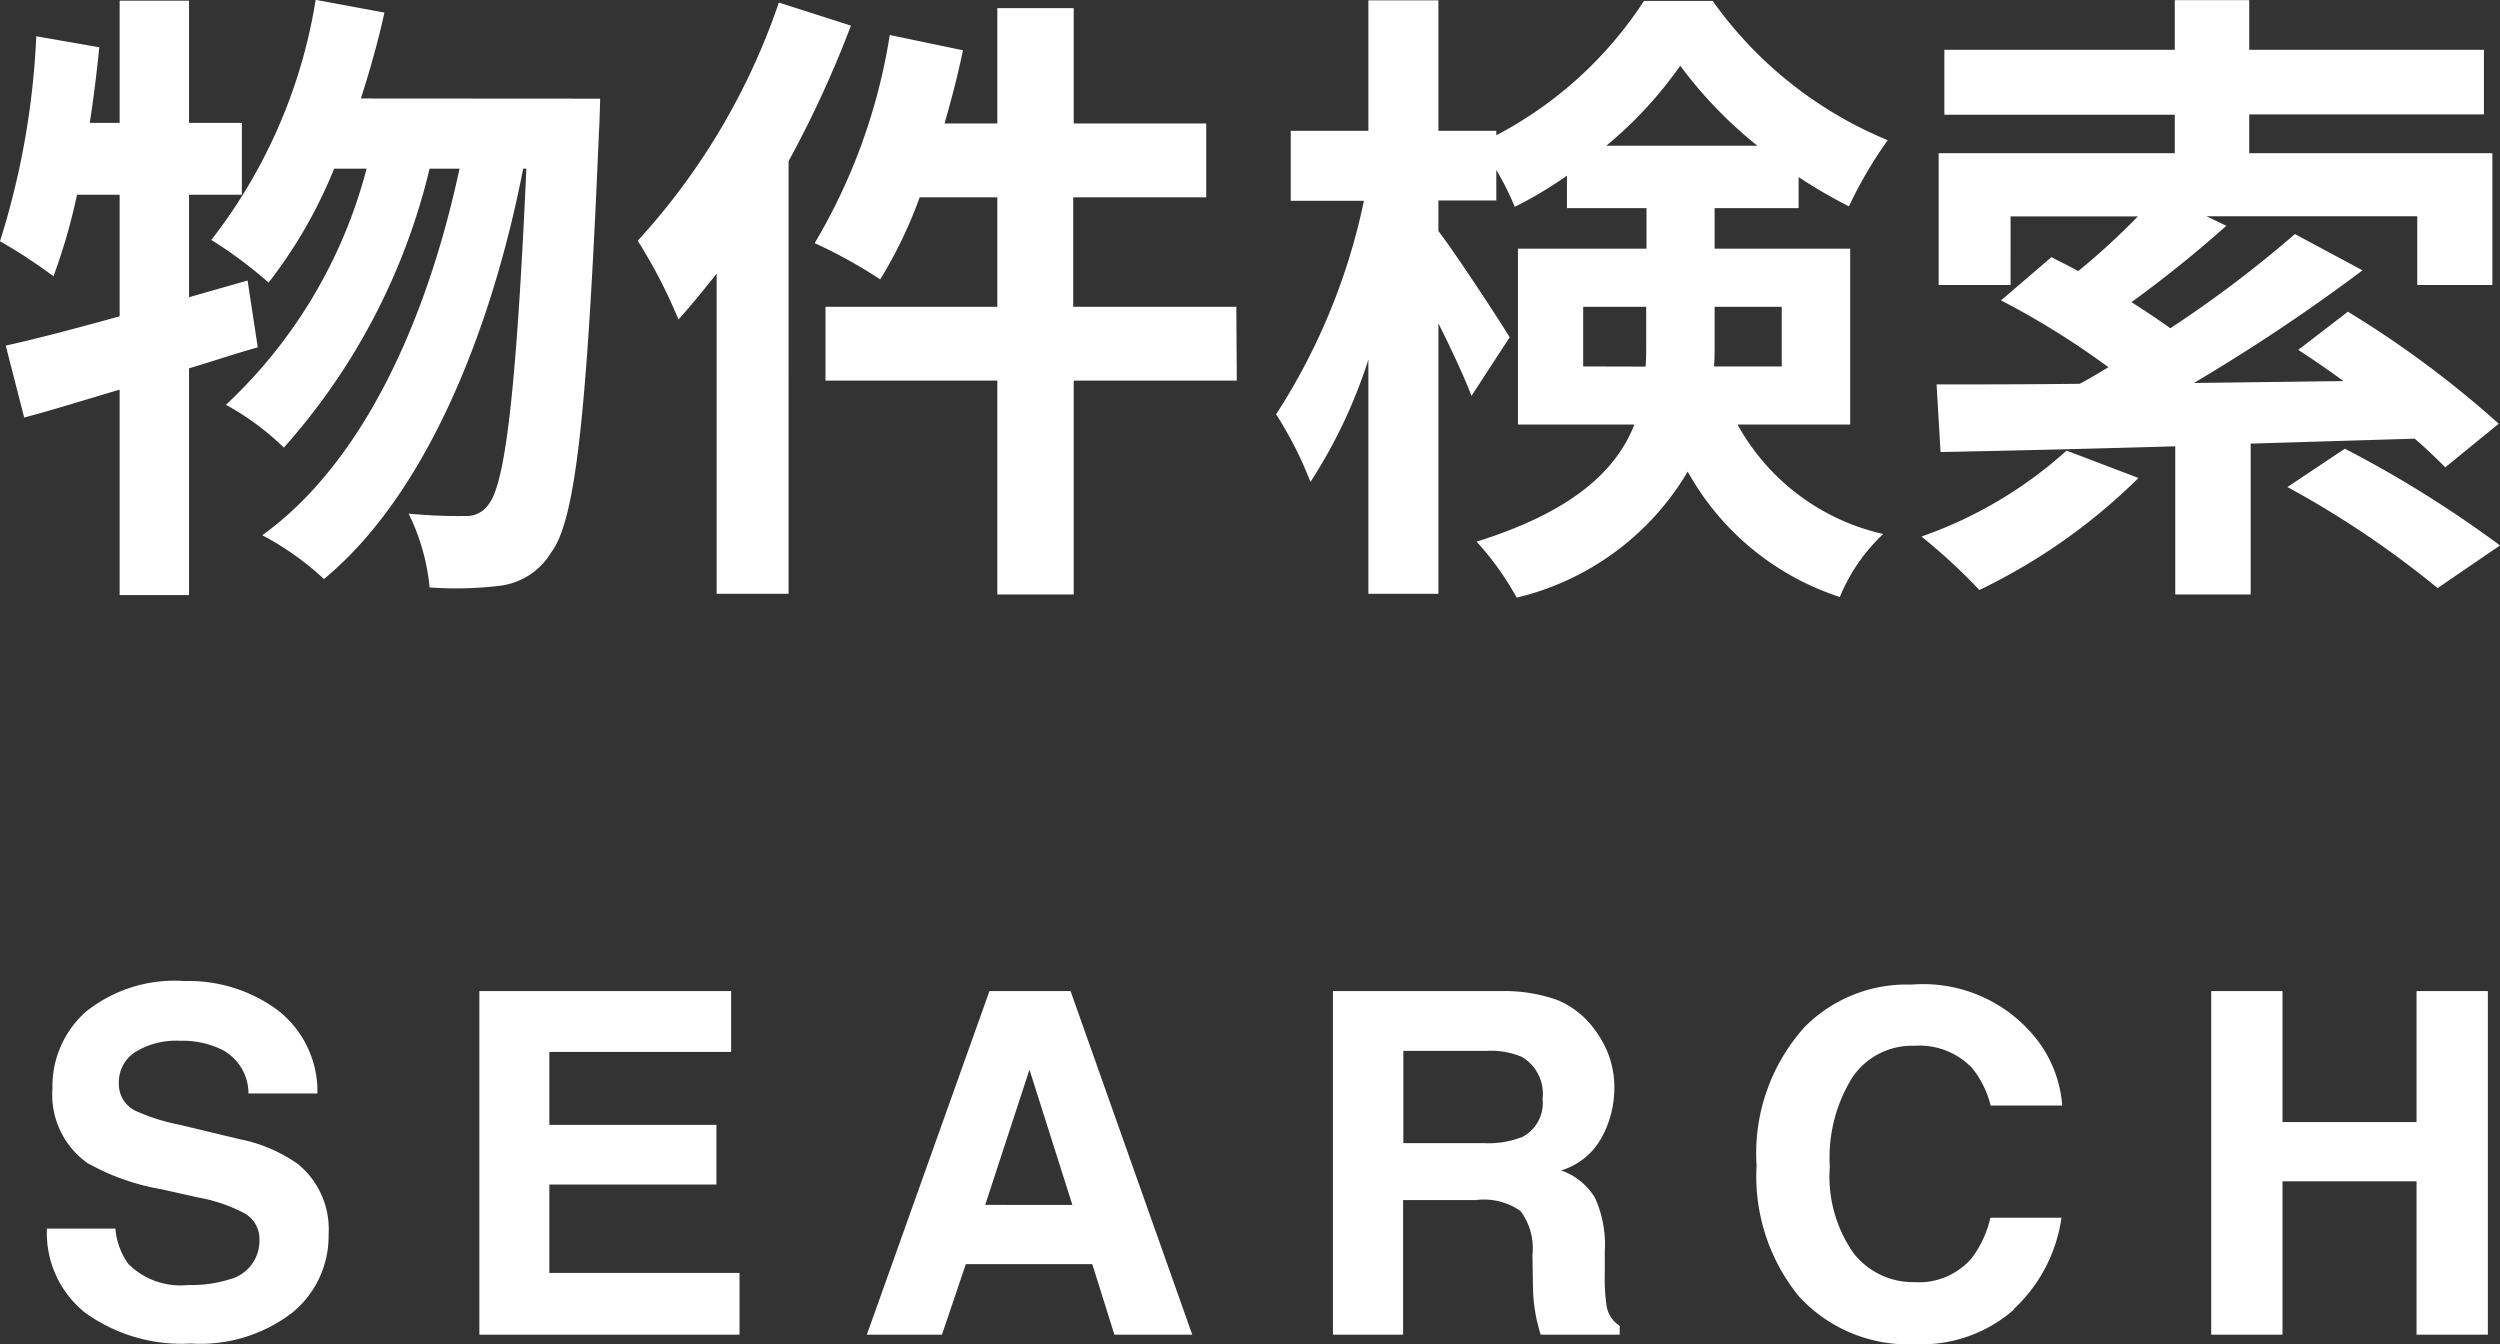
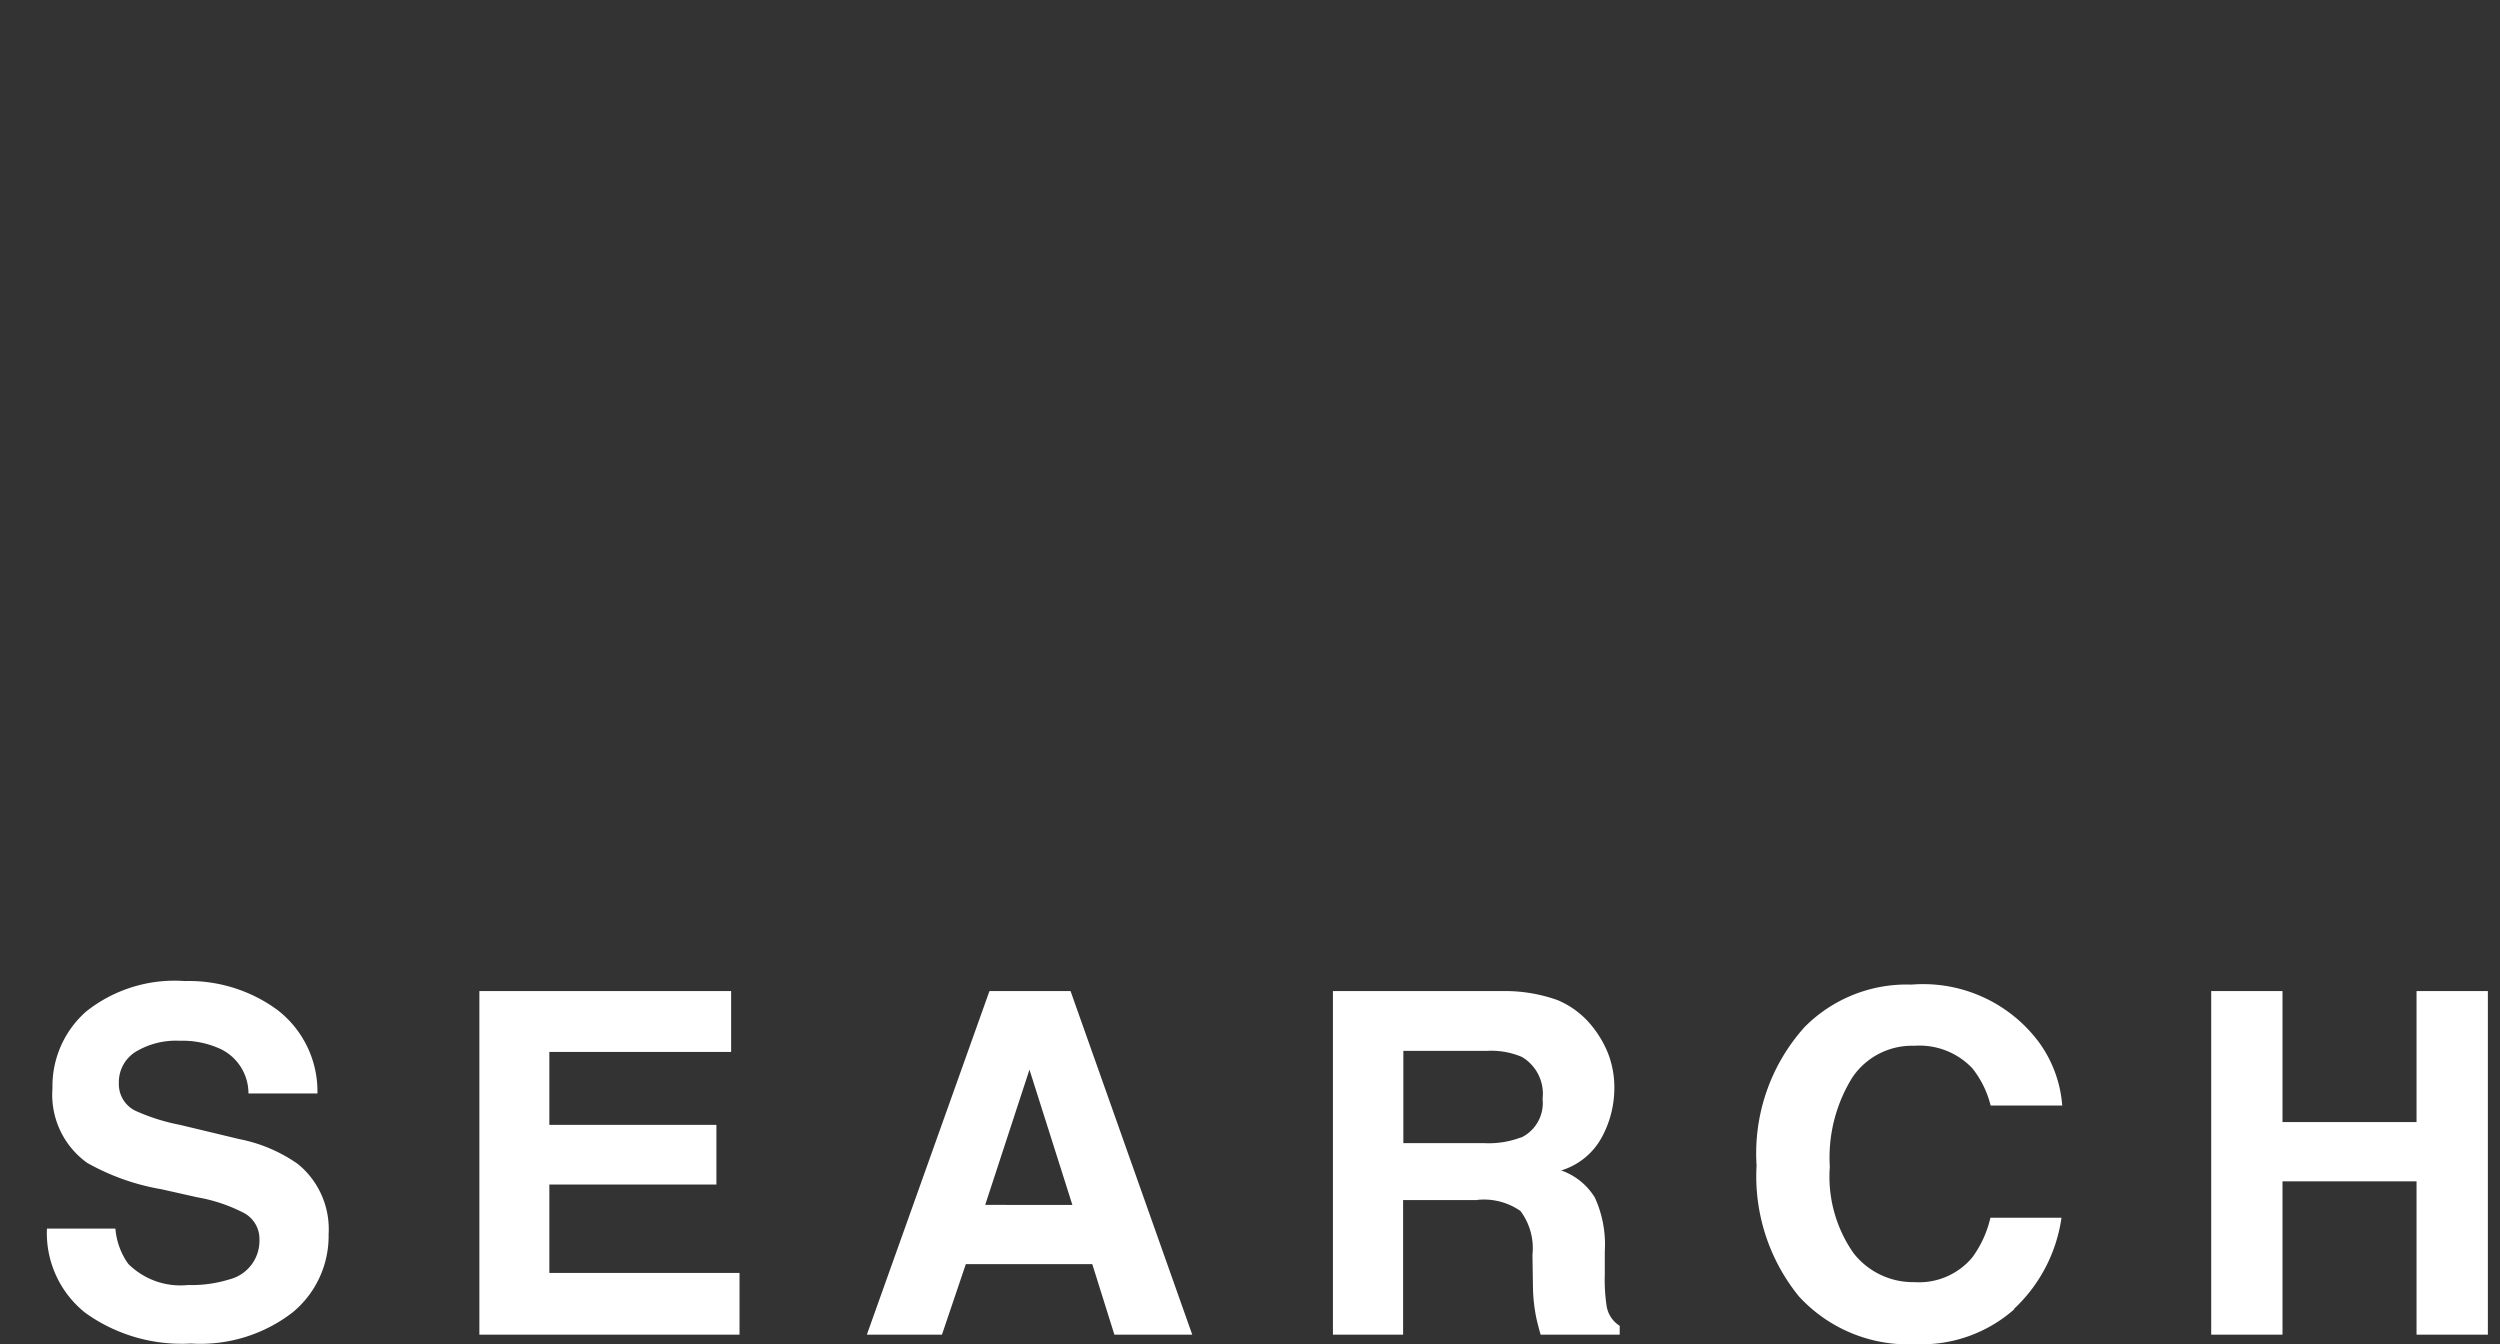
<svg xmlns="http://www.w3.org/2000/svg" width="62.848" height="33.792" viewBox="0 0 62.848 33.792">
  <rect x="0" y="0" width="62.848" height="33.792" fill="#333333" stroke="none" />
  <g id="グループ_399" data-name="グループ 399" transform="translate(-1066.32 -554.448)">
-     <path id="パス_1358" data-name="パス 1358" d="M6.544-6.5,5.072-6.08V-8.656H6.4v-1.808H5.072v-3.072H3.328v3.072H2.576c.1-.64.176-1.264.24-1.9L1.232-12.64A20,20,0,0,1,.32-7.488a13.921,13.921,0,0,1,1.344.88,14.541,14.541,0,0,0,.592-2.048H3.328V-5.6c-1.088.3-2.064.56-2.864.736L.928-3.056c.736-.192,1.536-.448,2.4-.7V1.408H5.072v-5.7c.592-.176,1.152-.368,1.728-.528Zm2.848-4.576c.224-.7.432-1.424.592-2.16l-1.728-.32A13.243,13.243,0,0,1,5.632-7.52a10.857,10.857,0,0,1,1.44,1.072A11.914,11.914,0,0,0,8.72-9.312h.816A12.411,12.411,0,0,1,6-3.376,6.725,6.725,0,0,1,7.456-2.3,16.181,16.181,0,0,0,11.12-9.312h.752c-.8,3.744-2.4,7.376-4.96,9.216a7.1,7.1,0,0,1,1.552,1.1C11.04-1.12,12.688-5.28,13.472-9.312h.08c-.256,5.744-.544,7.92-.944,8.432a.668.668,0,0,1-.592.3A12.979,12.979,0,0,1,10.592-.64a5.319,5.319,0,0,1,.528,1.856,9.148,9.148,0,0,0,1.808-.048A1.753,1.753,0,0,0,14.176.336c.608-.8.9-3.408,1.2-10.544.016-.224.032-.864.032-.864ZM19.9-13.488A16.942,16.942,0,0,1,16.352-7.5,13,13,0,0,1,17.376-5.52c.32-.352.64-.752.96-1.152V1.376h1.808V-9.5a27.105,27.105,0,0,0,1.568-3.408Zm11.5,7.648h-4.1V-8.592h3.344v-1.856H27.312v-2.9h-1.92v2.9H24.064c.176-.608.336-1.216.464-1.84l-1.84-.384A14.686,14.686,0,0,1,20.8-7.44a12.3,12.3,0,0,1,1.648.912,11.291,11.291,0,0,0,.992-2.064h1.952V-5.84h-4.32v1.856h4.32V1.392h1.92V-3.984h4.1Zm8.72,1.5v-1.5h1.584v.96c0,.176,0,.368-.016.544Zm4.992-1.5v1.5H43.408c.016-.16.016-.336.016-.5V-5.84ZM40.7-9.888A10.224,10.224,0,0,0,42.56-11.9,10.831,10.831,0,0,0,44.5-9.888ZM46.832-2.88V-7.3H43.424V-8.32h2.112V-9.1a12.9,12.9,0,0,0,1.264.736,10.791,10.791,0,0,1,.976-1.664,10.124,10.124,0,0,1-4.4-3.5H41.648a9.915,9.915,0,0,1-3.712,3.376v-.112H36.48v-3.28H34.72v3.28H32.768v1.76h1.84A15.8,15.8,0,0,1,32.4-3.136a9.4,9.4,0,0,1,.864,1.7A12.8,12.8,0,0,0,34.72-4.512V1.376h1.76v-6.8c.336.672.656,1.36.832,1.824l.96-1.472c-.24-.4-1.36-2.112-1.792-2.672v-.768h1.456V-9.28a7.15,7.15,0,0,1,.464.928,10.141,10.141,0,0,0,1.312-.784v.816h2V-7.3H38.48V-2.88h2.928C40.96-1.744,39.888-.7,37.44.064a7.288,7.288,0,0,1,1.008,1.408,6.834,6.834,0,0,0,4.3-3.168,6.77,6.77,0,0,0,3.824,3.152A4.524,4.524,0,0,1,47.664-.128,5.575,5.575,0,0,1,44-2.88Zm5.44.656a10.711,10.711,0,0,1-3.648,2.16A14.633,14.633,0,0,1,50.08,1.28a14.837,14.837,0,0,0,4-2.816Zm8.752-.3c.3.256.56.512.768.72L63.136-2.9a25.658,25.658,0,0,0-3.792-2.816l-1.248.96c.368.24.752.5,1.136.784l-3.76.048a46.5,46.5,0,0,0,4.24-2.832l-1.7-.912A29.544,29.544,0,0,1,54.88-5.3c-.288-.208-.624-.432-.976-.656a30.586,30.586,0,0,0,2.384-1.92l-.5-.24h5.3v1.728h1.888V-9.7H56.864v-.976h5.9V-12.3h-5.9v-1.248H54.992V-12.3H49.2v1.632h5.792V-9.7H49.056v3.312h1.808V-8.112h3.2a17.633,17.633,0,0,1-1.5,1.376c-.224-.128-.464-.24-.672-.352L50.624-6a20.158,20.158,0,0,1,2.7,1.68c-.24.144-.48.288-.72.416-1.36.016-2.592.016-3.6.016l.1,1.7c1.632-.032,3.68-.08,5.9-.144V1.392H56.9V-2.4Zm-3.2,1.216A24.09,24.09,0,0,1,61.6,1.232L63.168.16a28.719,28.719,0,0,0-3.9-2.432Z" transform="translate(1066 568)" fill="#fff" />
    <path id="パス_1357" data-name="パス 1357" d="M4.049-1.248a3.178,3.178,0,0,0,1.037-.141,1,1,0,0,0,.756-1,.739.739,0,0,0-.375-.662,4.033,4.033,0,0,0-1.178-.4l-.914-.205a5.776,5.776,0,0,1-1.863-.662A2.106,2.106,0,0,1,.639-6.193a2.5,2.5,0,0,1,.844-1.928,3.567,3.567,0,0,1,2.479-.768,3.768,3.768,0,0,1,2.329.724A2.584,2.584,0,0,1,7.3-6.064H5.566a1.239,1.239,0,0,0-.68-1.107,2.279,2.279,0,0,0-1.049-.217,1.958,1.958,0,0,0-1.113.281.9.9,0,0,0-.416.785.743.743,0,0,0,.41.691,5.021,5.021,0,0,0,1.125.357l1.488.357a3.848,3.848,0,0,1,1.477.627,2.112,2.112,0,0,1,.773,1.764A2.489,2.489,0,0,1,6.677-.56,3.793,3.793,0,0,1,4.119.223,4.149,4.149,0,0,1,1.465-.548,2.56,2.56,0,0,1,.5-2.666H2.221a1.774,1.774,0,0,0,.322.885A1.854,1.854,0,0,0,4.049-1.248ZM17.33-3.773h-4.2v2.221h4.781V0H11.371V-8.637H17.7v1.529h-4.57v1.834h4.2Zm9.449,2H23.6L23,0H21.112l3.082-8.637h2.039L29.292,0H27.335Zm-.5-1.488L25.2-6.662l-1.113,3.4Zm10.181-.123H34.593V0H32.829V-8.637h4.236a3.947,3.947,0,0,1,1.4.223,2.183,2.183,0,0,1,.829.6,2.674,2.674,0,0,1,.445.727,2.368,2.368,0,0,1,.164.908,2.588,2.588,0,0,1-.311,1.21,1.736,1.736,0,0,1-1.025.841,1.613,1.613,0,0,1,.847.683,2.842,2.842,0,0,1,.249,1.351v.58a4.437,4.437,0,0,0,.047.8.721.721,0,0,0,.328.492V0H38.05q-.082-.287-.117-.463a4.253,4.253,0,0,1-.076-.744l-.012-.8a1.568,1.568,0,0,0-.3-1.1A1.6,1.6,0,0,0,36.456-3.387Zm1.1-1.57a.962.962,0,0,0,.539-.973,1.073,1.073,0,0,0-.521-1.055,1.971,1.971,0,0,0-.879-.152h-2.1v2.32h2.045A2.279,2.279,0,0,0,37.552-4.957Zm12.4,4.313A3.52,3.52,0,0,1,47.475.24a3.725,3.725,0,0,1-2.93-1.2,4.784,4.784,0,0,1-1.066-3.293,4.743,4.743,0,0,1,1.213-3.486A3.614,3.614,0,0,1,47.375-8.8a3.629,3.629,0,0,1,3.188,1.43,3.1,3.1,0,0,1,.6,1.611h-1.8A2.438,2.438,0,0,0,48.9-6.7a1.835,1.835,0,0,0-1.459-.562,1.809,1.809,0,0,0-1.553.794,3.817,3.817,0,0,0-.568,2.247,3.35,3.35,0,0,0,.6,2.177,1.9,1.9,0,0,0,1.526.724A1.746,1.746,0,0,0,48.9-1.939a2.7,2.7,0,0,0,.457-1h1.787A3.884,3.884,0,0,1,49.948-.645ZM60.07,0V-3.855H56.7V0H54.908V-8.637H56.7v3.293H60.07V-8.637h1.793V0Z" transform="translate(1067 588)" fill="#fff" />
  </g>
</svg>